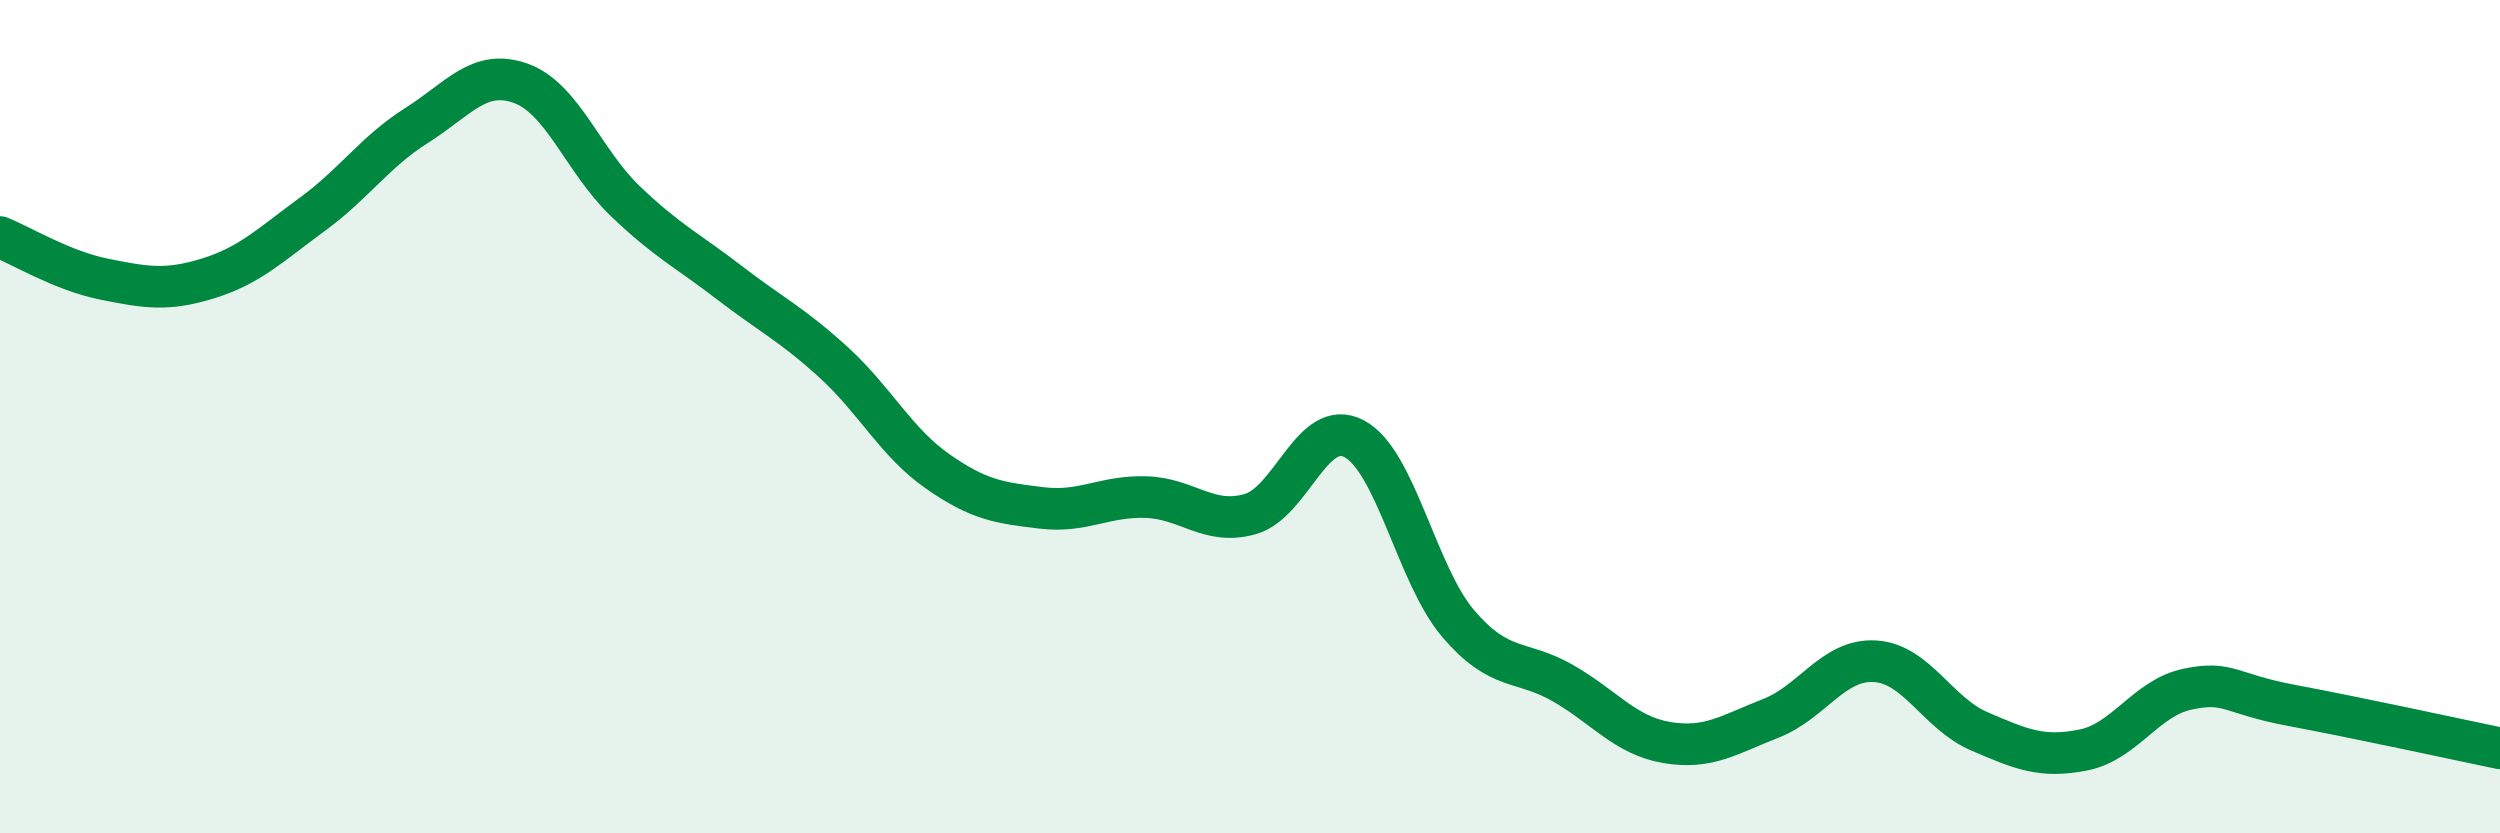
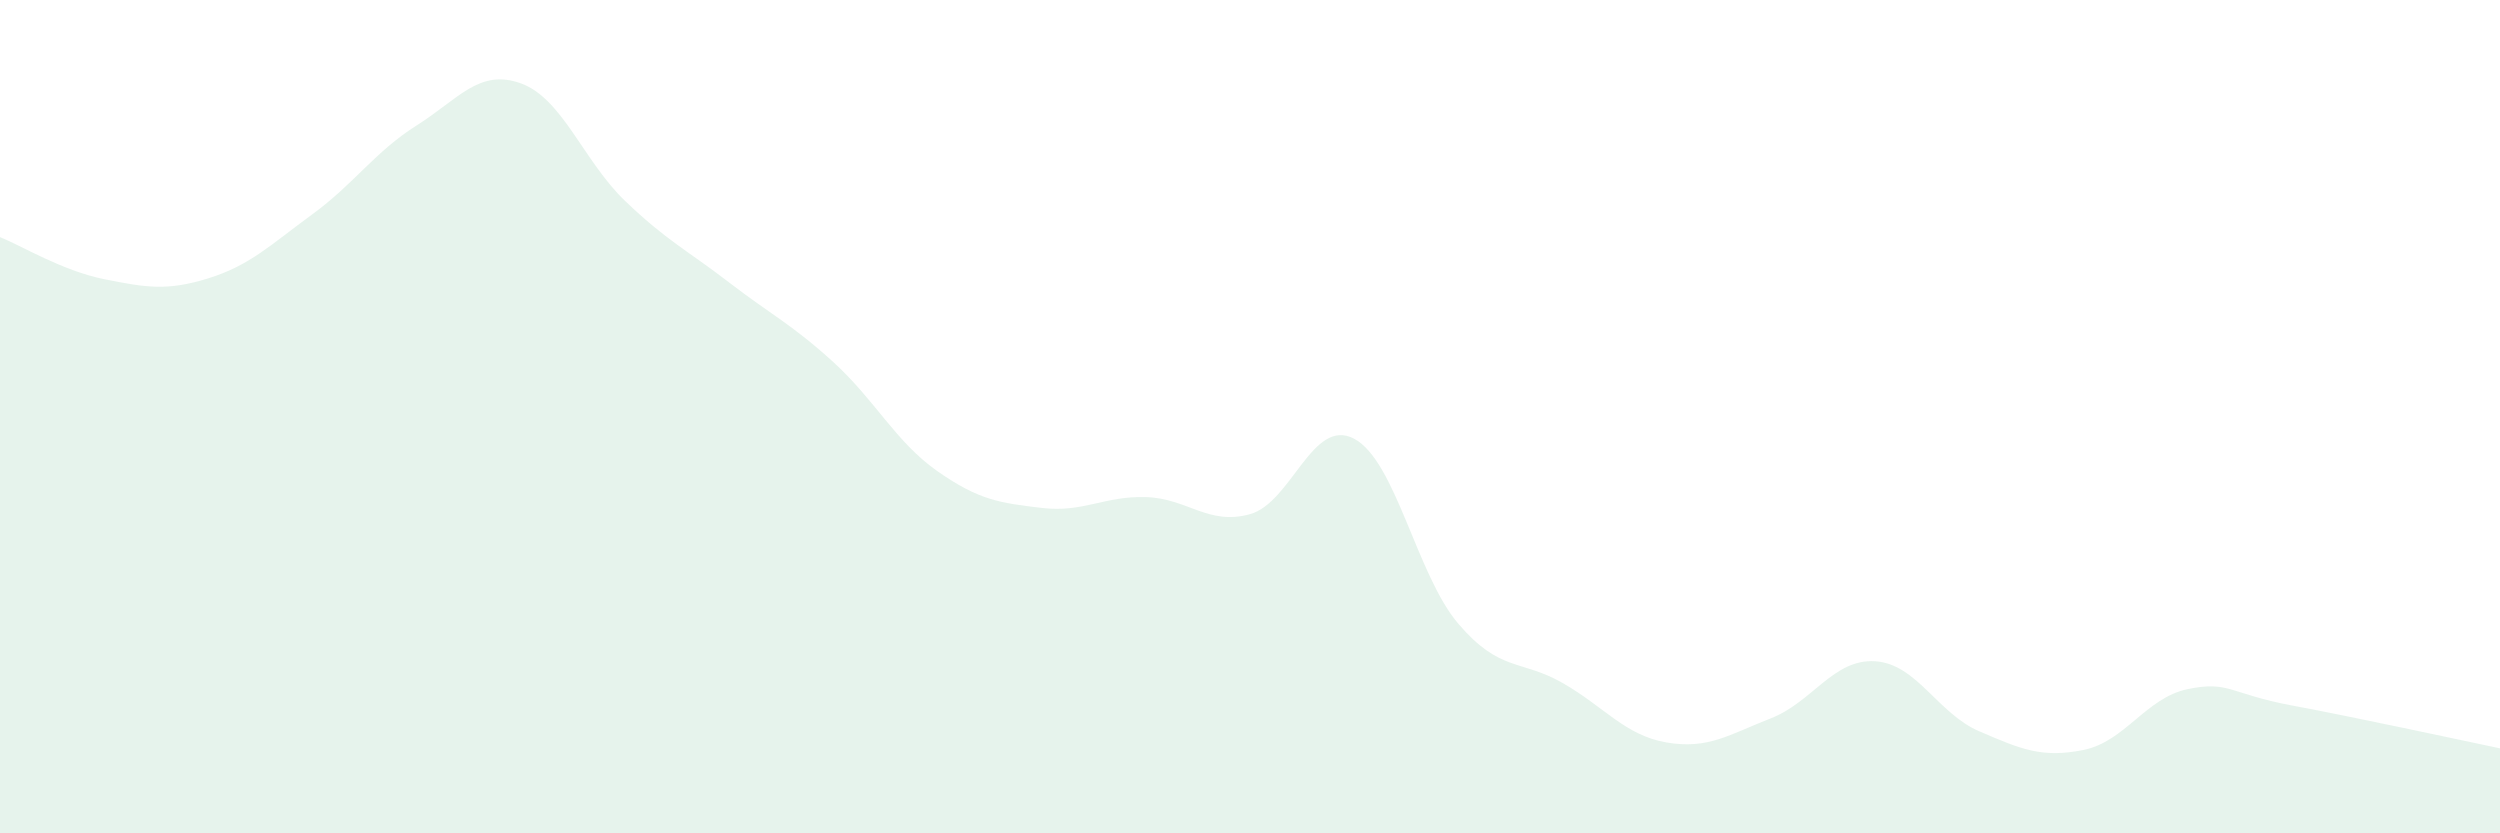
<svg xmlns="http://www.w3.org/2000/svg" width="60" height="20" viewBox="0 0 60 20">
  <path d="M 0,5.69 C 0.5,5.89 1.5,6.5 2.5,6.7 C 3.5,6.9 4,6.99 5,6.68 C 6,6.37 6.5,5.87 7.5,5.14 C 8.5,4.41 9,3.64 10,3.01 C 11,2.38 11.5,1.64 12.5,2 C 13.5,2.36 14,3.86 15,4.82 C 16,5.78 16.5,6.01 17.5,6.78 C 18.5,7.55 19,7.78 20,8.69 C 21,9.6 21.5,10.61 22.5,11.31 C 23.5,12.01 24,12.07 25,12.19 C 26,12.31 26.5,11.9 27.5,11.93 C 28.5,11.96 29,12.62 30,12.34 C 31,12.06 31.5,10 32.5,10.53 C 33.5,11.06 34,13.8 35,14.97 C 36,16.14 36.5,15.82 37.5,16.39 C 38.5,16.96 39,17.65 40,17.82 C 41,17.99 41.5,17.63 42.5,17.24 C 43.5,16.85 44,15.81 45,15.87 C 46,15.93 46.5,17.12 47.5,17.55 C 48.5,17.98 49,18.2 50,18 C 51,17.8 51.5,16.75 52.5,16.54 C 53.5,16.33 53.5,16.65 55,16.93 C 56.5,17.21 59,17.75 60,17.96L60 20L0 20Z" fill="#008740" opacity="0.1" stroke-linecap="round" stroke-linejoin="round" />
-   <path d="M 0,5.69 C 0.5,5.89 1.5,6.5 2.5,6.7 C 3.5,6.9 4,6.99 5,6.68 C 6,6.37 6.5,5.87 7.5,5.14 C 8.5,4.41 9,3.64 10,3.01 C 11,2.38 11.5,1.64 12.5,2 C 13.5,2.36 14,3.86 15,4.82 C 16,5.78 16.5,6.01 17.5,6.78 C 18.5,7.55 19,7.78 20,8.69 C 21,9.6 21.5,10.61 22.5,11.31 C 23.5,12.01 24,12.07 25,12.19 C 26,12.31 26.5,11.9 27.5,11.93 C 28.5,11.96 29,12.62 30,12.34 C 31,12.06 31.5,10 32.5,10.53 C 33.5,11.06 34,13.8 35,14.97 C 36,16.14 36.5,15.82 37.5,16.39 C 38.5,16.96 39,17.65 40,17.82 C 41,17.99 41.5,17.63 42.5,17.24 C 43.5,16.85 44,15.81 45,15.87 C 46,15.93 46.5,17.12 47.5,17.55 C 48.5,17.98 49,18.2 50,18 C 51,17.8 51.5,16.75 52.5,16.54 C 53.5,16.33 53.5,16.65 55,16.93 C 56.5,17.21 59,17.75 60,17.96" stroke="#008740" stroke-width="1" fill="none" stroke-linecap="round" stroke-linejoin="round" />
</svg>